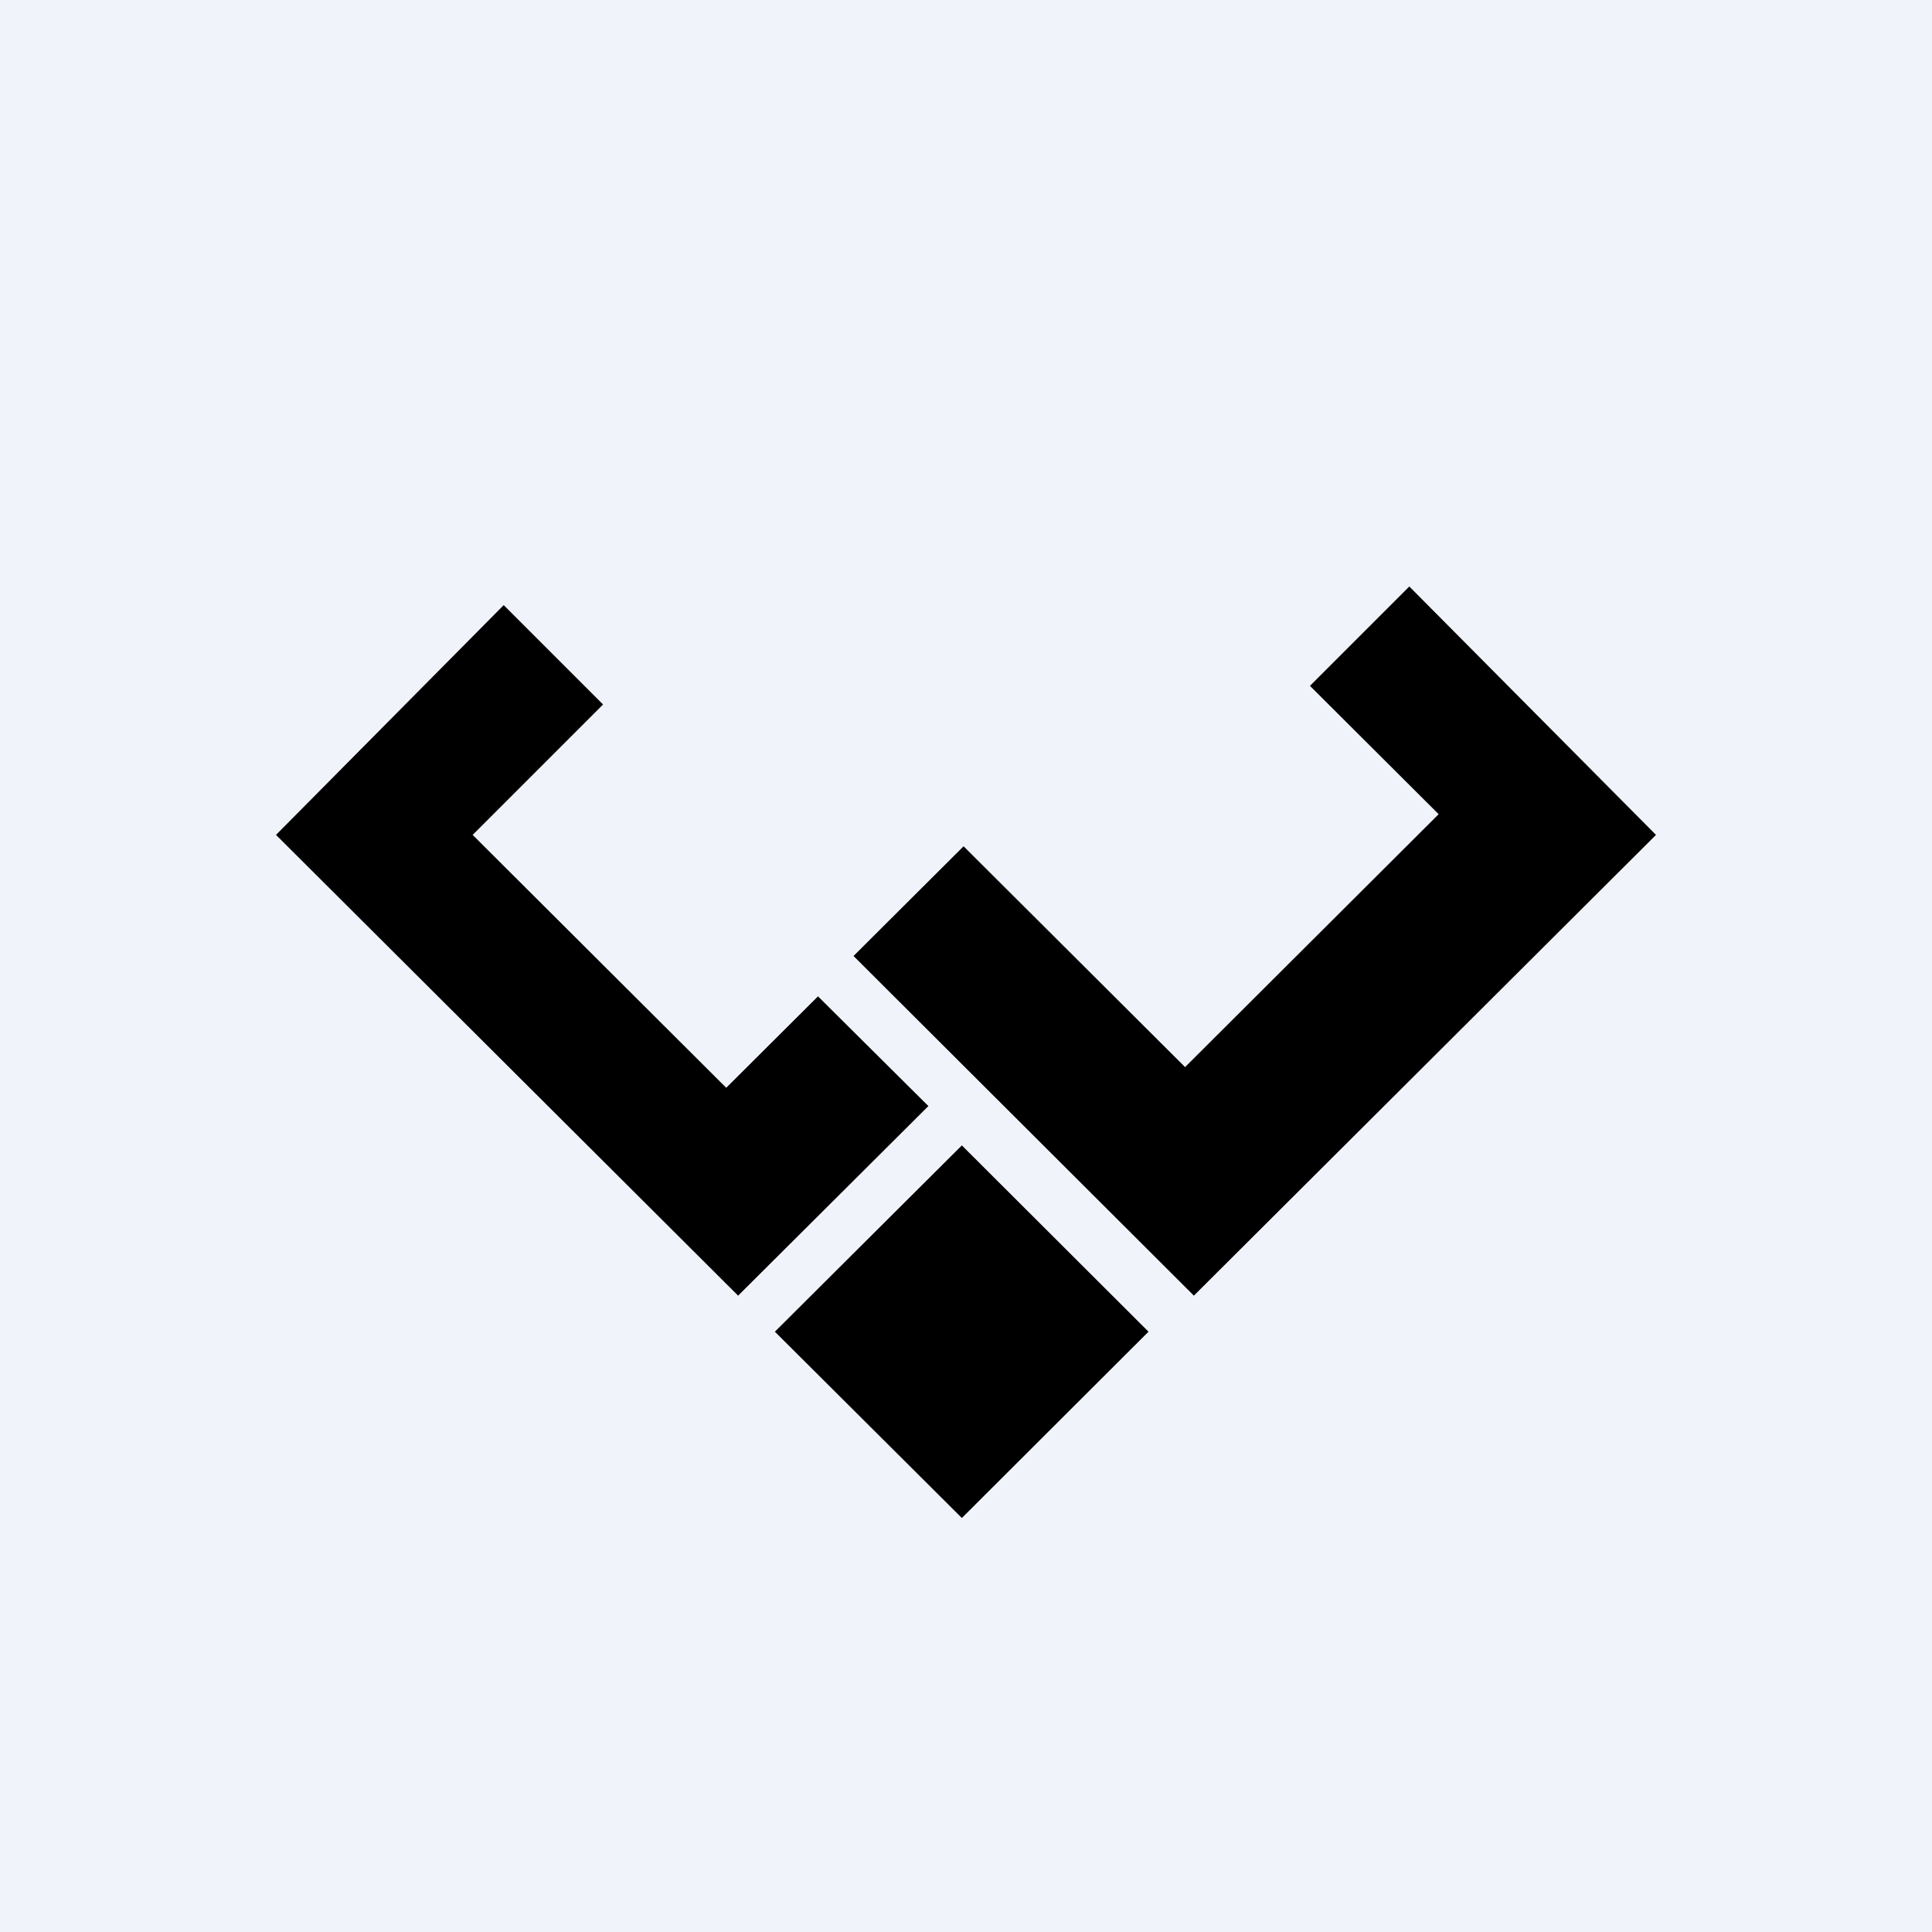
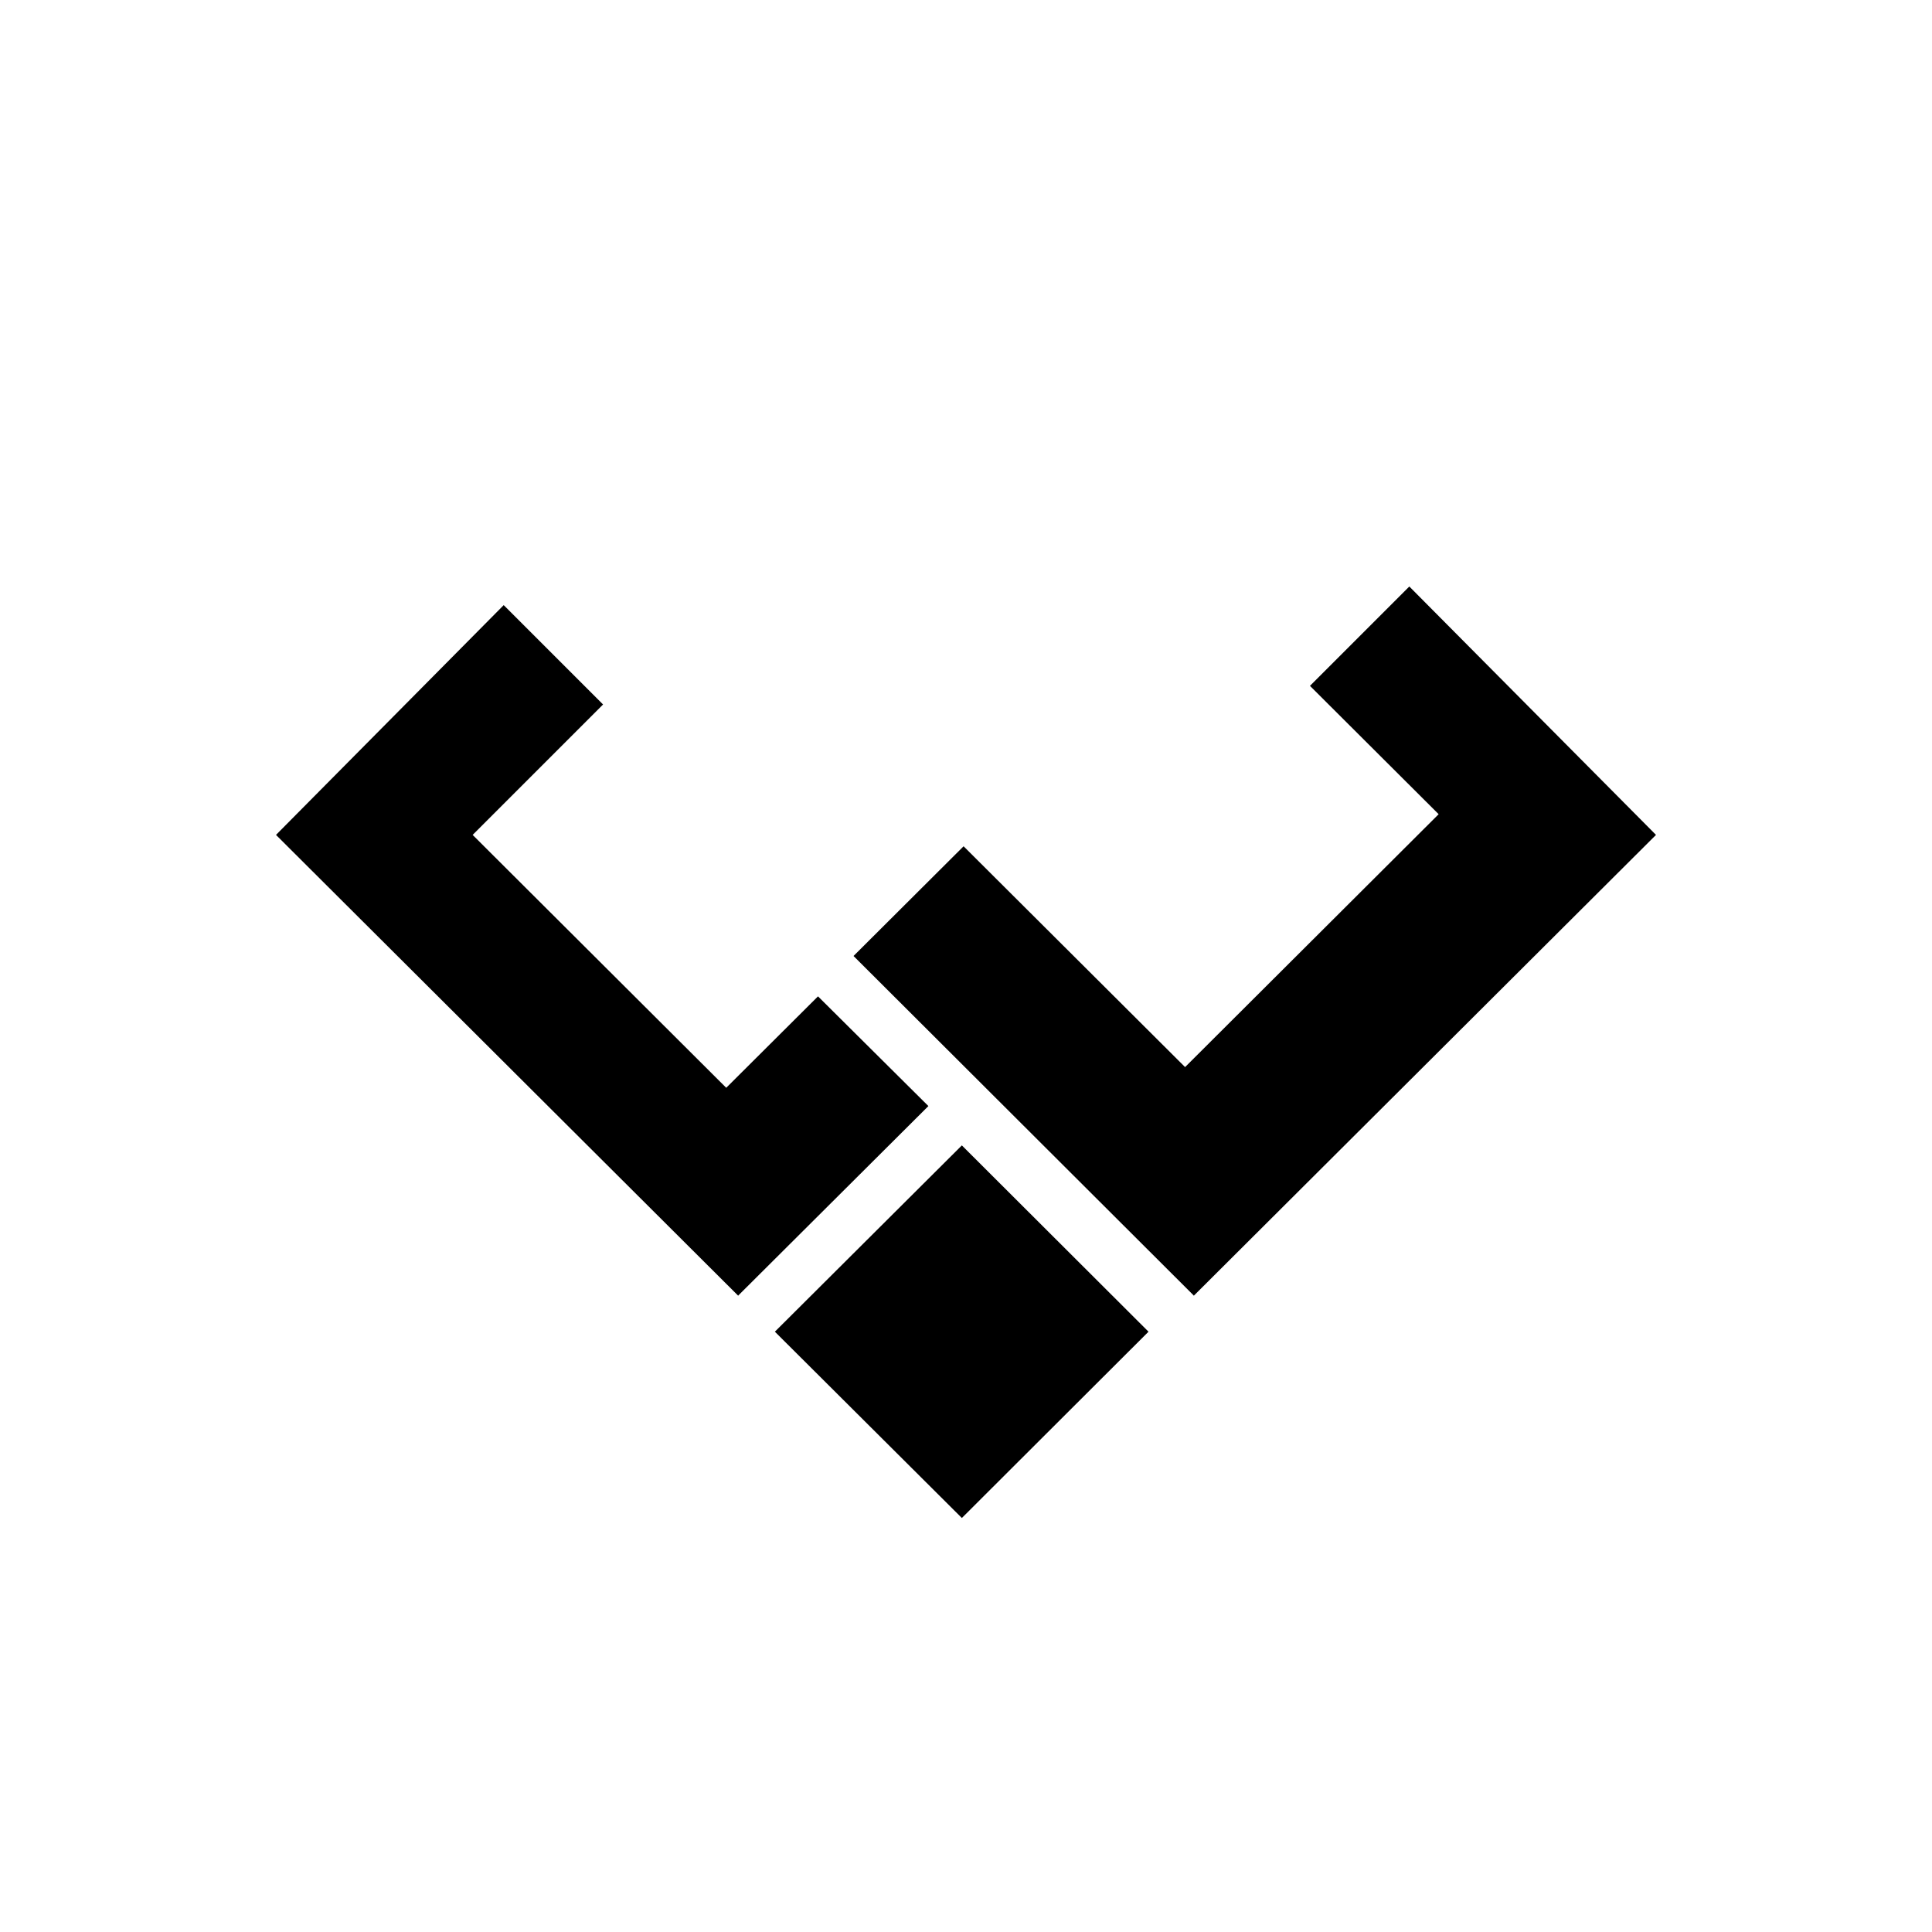
<svg xmlns="http://www.w3.org/2000/svg" width="56" height="56" viewBox="0 0 56 56">
-   <path fill="#F0F3FA" d="M0 0h56v56H0z" />
  <path d="M34.6 37.56 48 24.2 40.85 17l-2.88 2.88 3.73 3.72-7.35 7.33-6.42-6.4-3.19 3.18 9.87 9.85Zm-13.2 0L8 24.2l6.6-6.66 2.88 2.88-3.78 3.78 7.35 7.33 2.66-2.65 3.2 3.18-5.52 5.5Zm6.48-4.36-5.42 5.4 5.42 5.4 5.41-5.4-5.41-5.4Z" />
</svg>